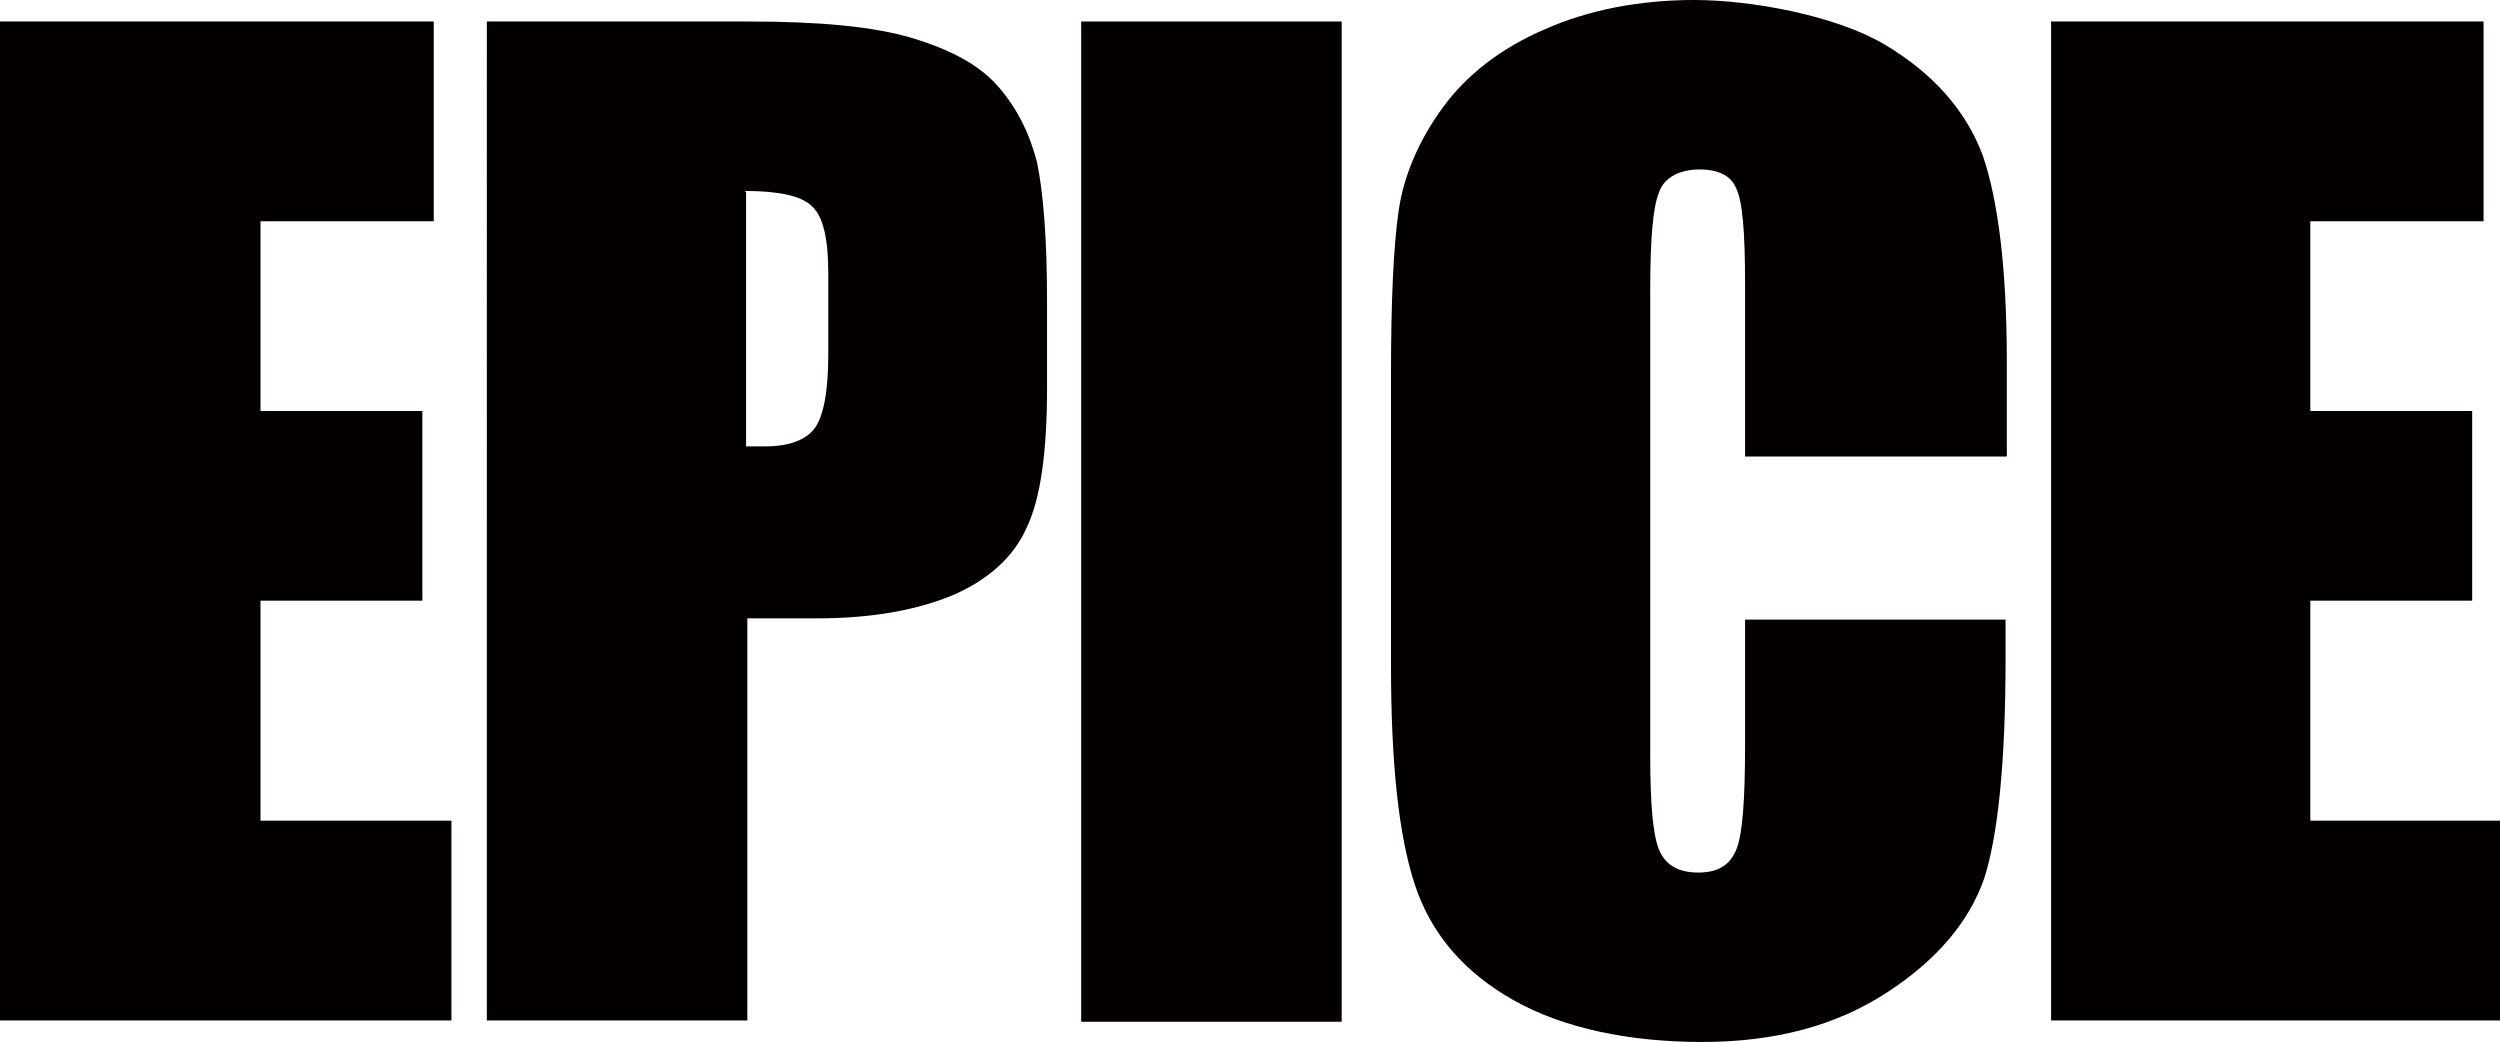
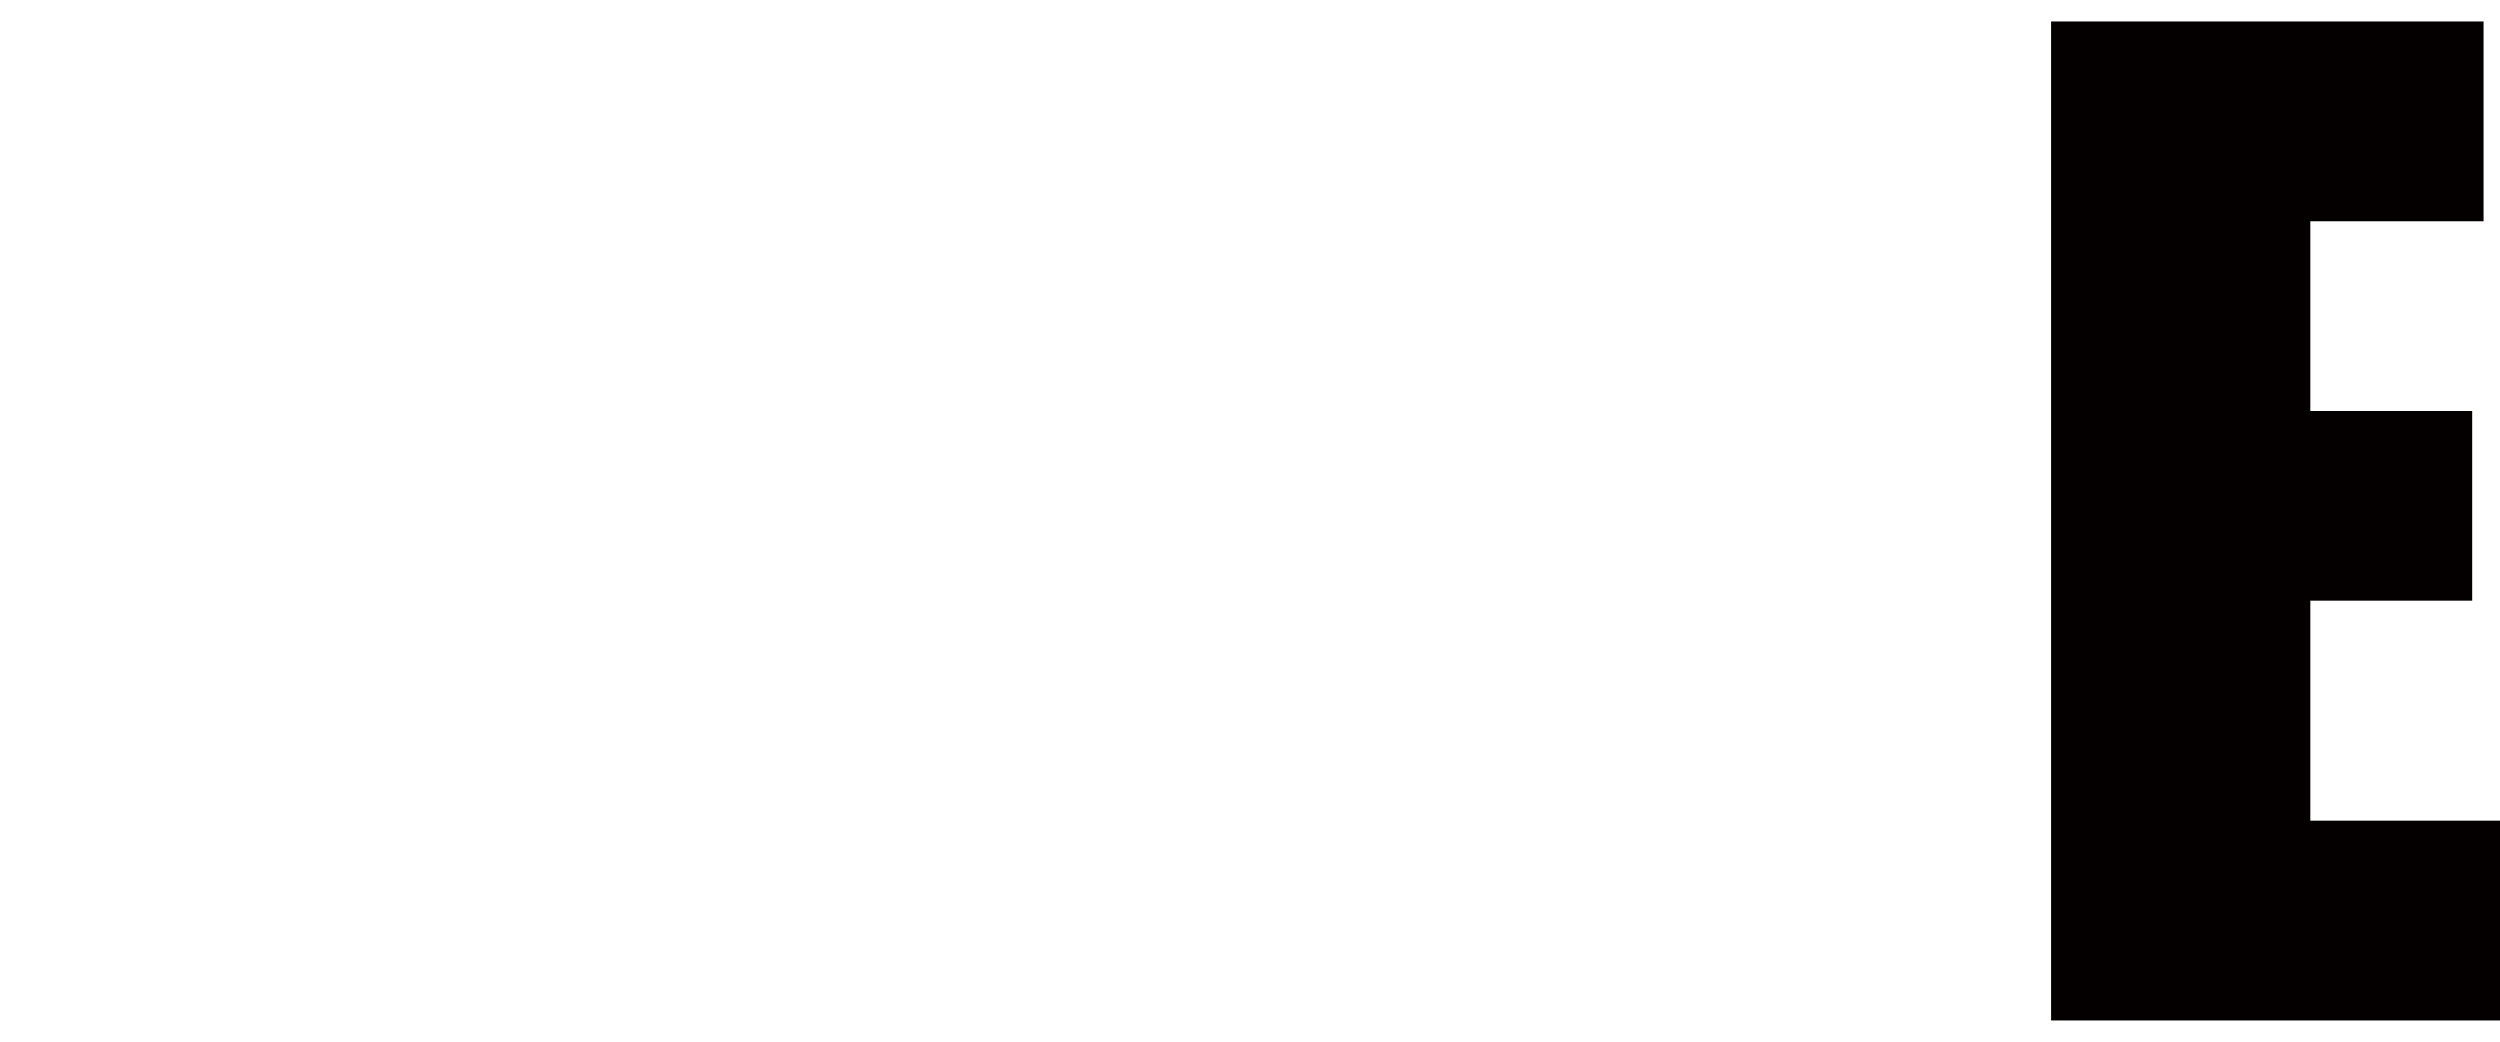
<svg xmlns="http://www.w3.org/2000/svg" id="_レイヤー_1" data-name="レイヤー_1" version="1.1" viewBox="0 0 197.7 82.4">
  <defs>
    <style>
      .st0 {
        fill: #040000;
      }
    </style>
  </defs>
-   <path class="st0" d="M0,1.7h34.3v15.8h-13.7v15h12.8v15h-12.8v17.4h15.1v15.8H0V1.7Z" />
-   <path class="st0" d="M38.5,1.7h20.7c5.6,0,9.9.4,12.9,1.3,3,.9,5.3,2.1,6.8,3.8s2.5,3.7,3.1,6c.5,2.4.8,6,.8,11v6.9c0,5-.5,8.7-1.6,11-1,2.3-3,4.1-5.7,5.3-2.8,1.2-6.4,1.9-10.9,1.9h-5.5v31.8h-20.6V1.7ZM59,15.2v20.1c.6,0,1.1,0,1.5,0,1.9,0,3.2-.5,3.9-1.4s1.1-2.9,1.1-5.8v-6.5c0-2.7-.4-4.5-1.3-5.3-.8-.8-2.6-1.2-5.3-1.2Z" />
-   <path class="st0" d="M106.1,1.7v79.1h-20.6V1.7h20.6Z" />
-   <path class="st0" d="M158.6,36.1h-20.6v-13.7c0-4-.2-6.5-.7-7.5-.4-1-1.4-1.5-2.9-1.5s-2.8.6-3.2,1.8c-.5,1.2-.7,3.8-.7,7.8v36.7c0,3.8.2,6.3.7,7.5.5,1.2,1.5,1.8,3.1,1.8s2.5-.6,3-1.8c.5-1.2.7-3.9.7-8.3v-9.9h20.6v3.1c0,8.2-.6,14-1.7,17.4-1.2,3.4-3.7,6.4-7.7,9-4,2.6-8.8,3.9-14.6,3.9s-11-1.1-14.9-3.3-6.5-5.2-7.8-9.1-1.9-9.7-1.9-17.4v-23.1c0-5.7.2-10,.6-12.8.4-2.8,1.6-5.6,3.5-8.2,1.9-2.6,4.6-4.7,8.1-6.2,3.4-1.5,7.4-2.3,11.8-2.3s11.1,1.2,15,3.5c3.9,2.3,6.5,5.3,7.8,8.8,1.2,3.5,1.9,8.9,1.9,16.3v7.5Z" />
  <path class="st0" d="M162.1,1.7h34.3v15.8h-13.7v15h12.8v15h-12.8v17.4h15.1v15.8h-35.6V1.7Z" />
</svg>